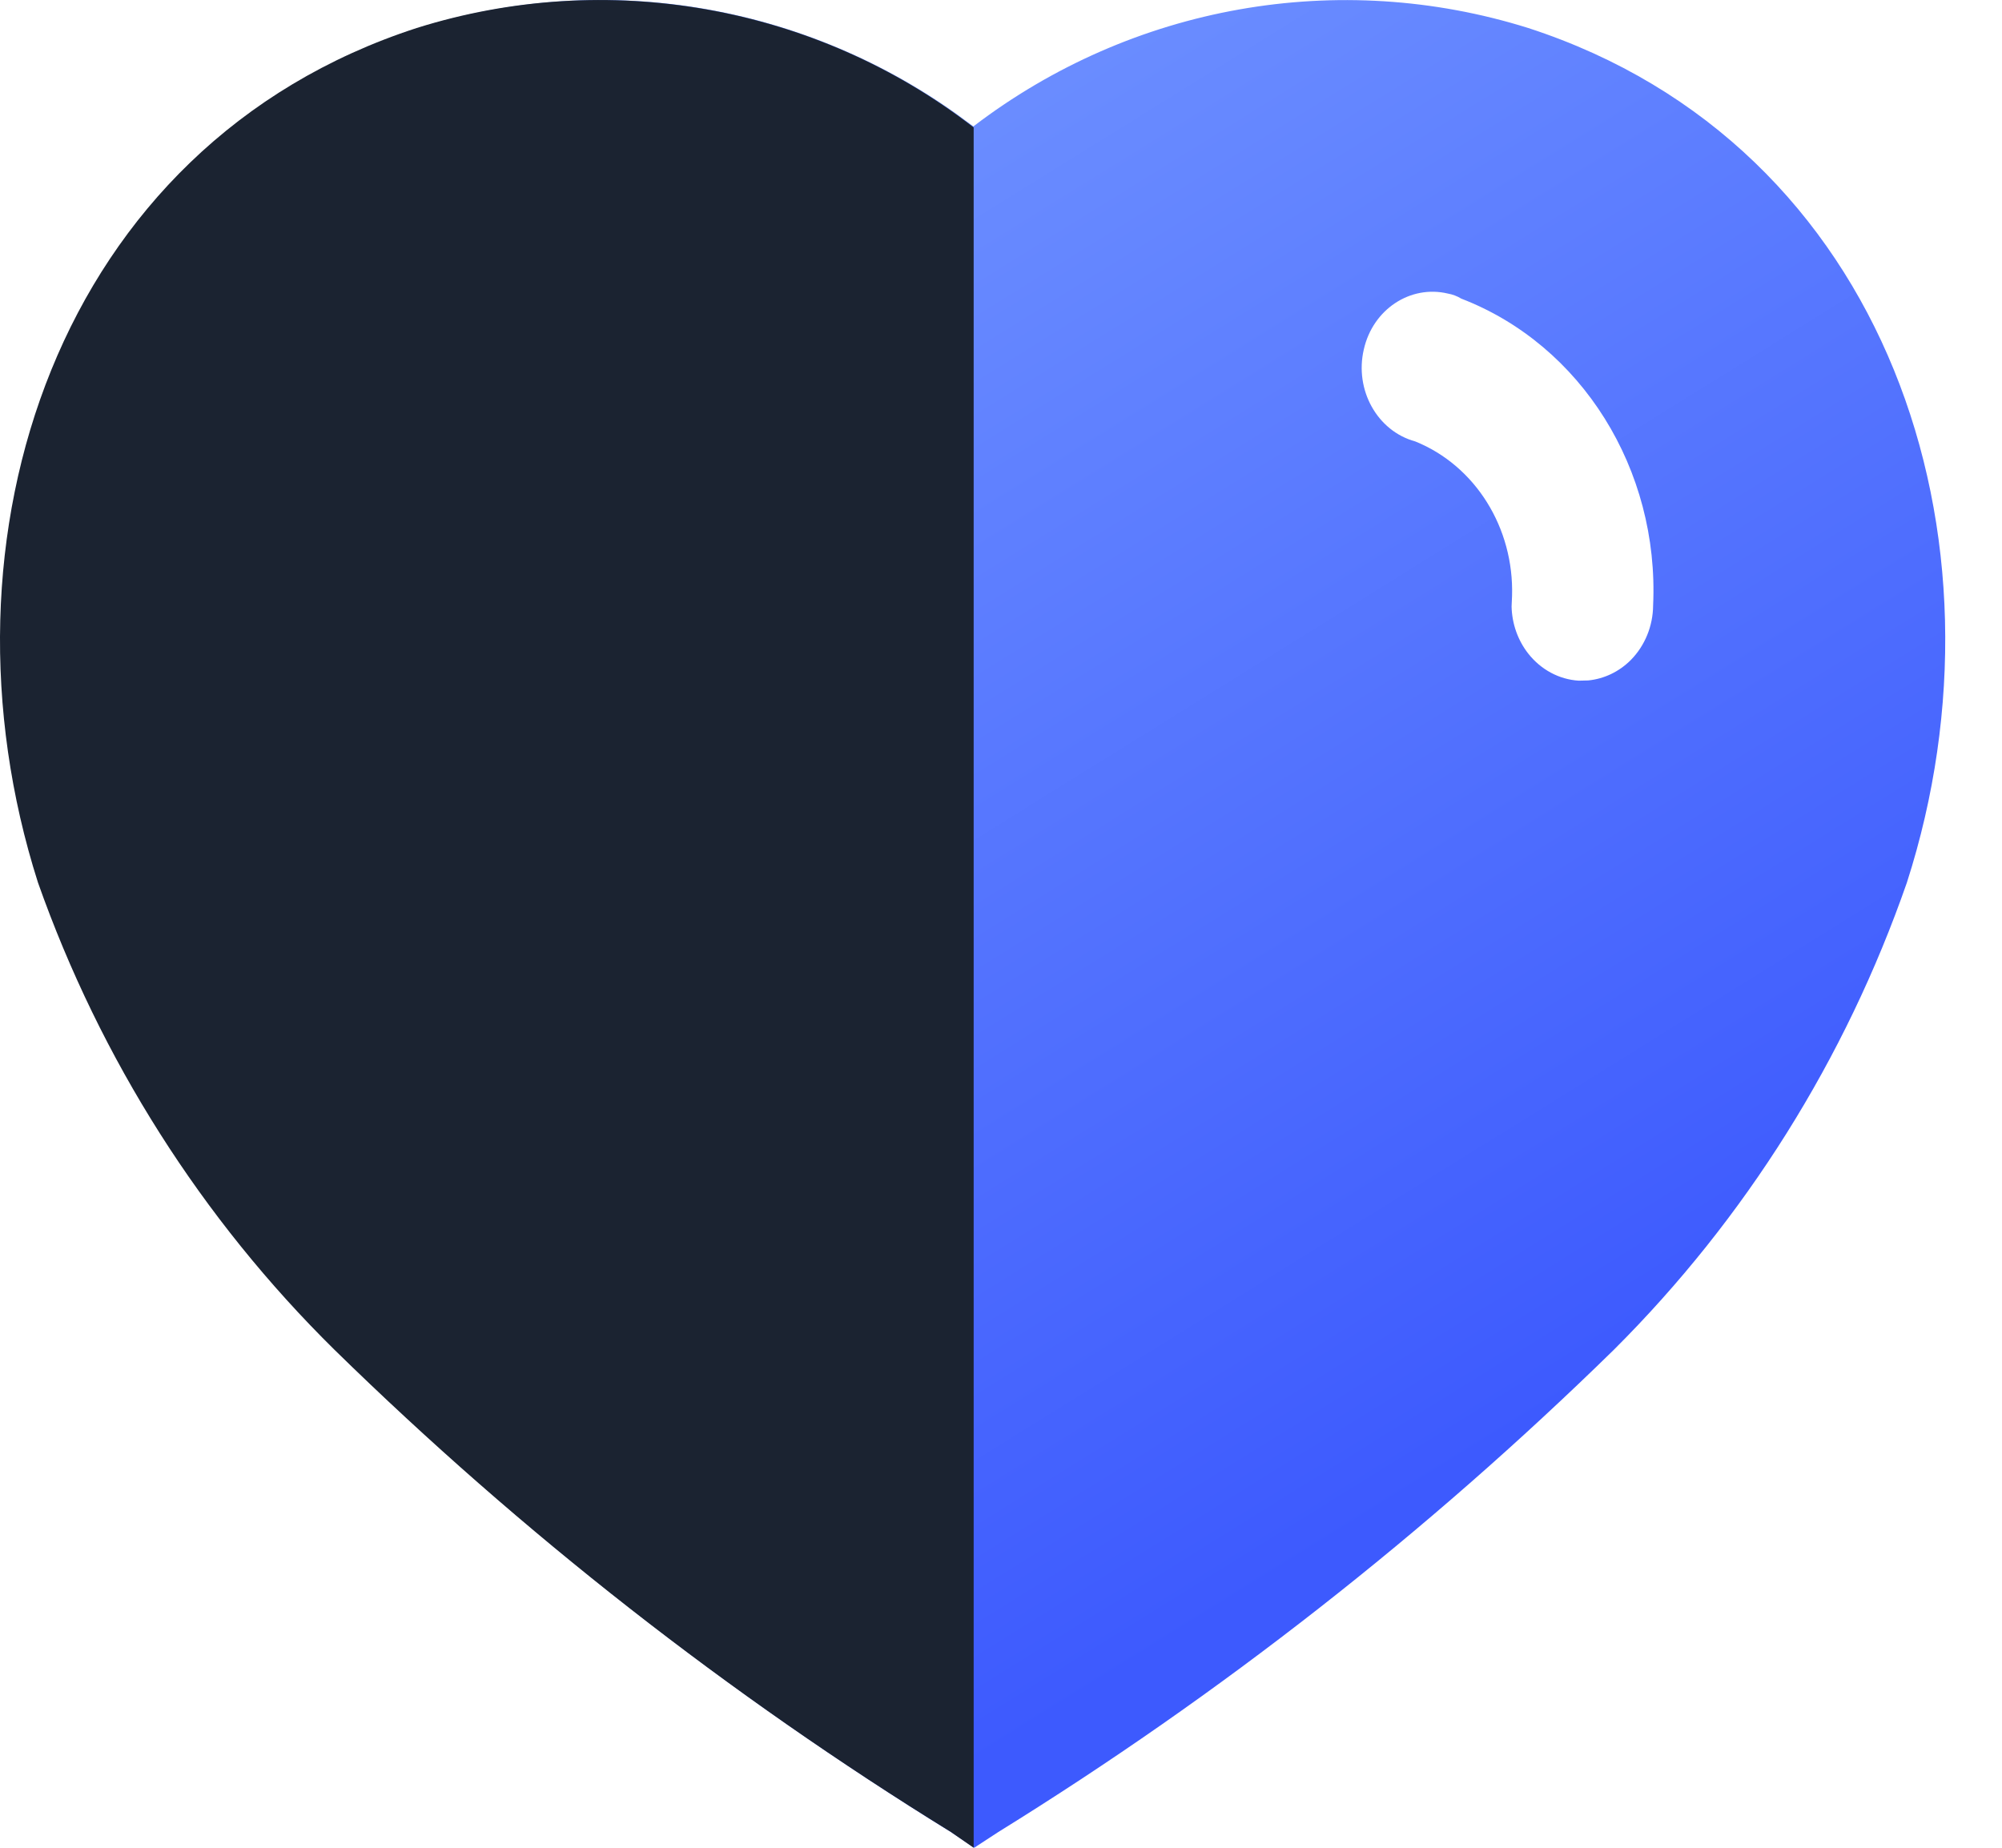
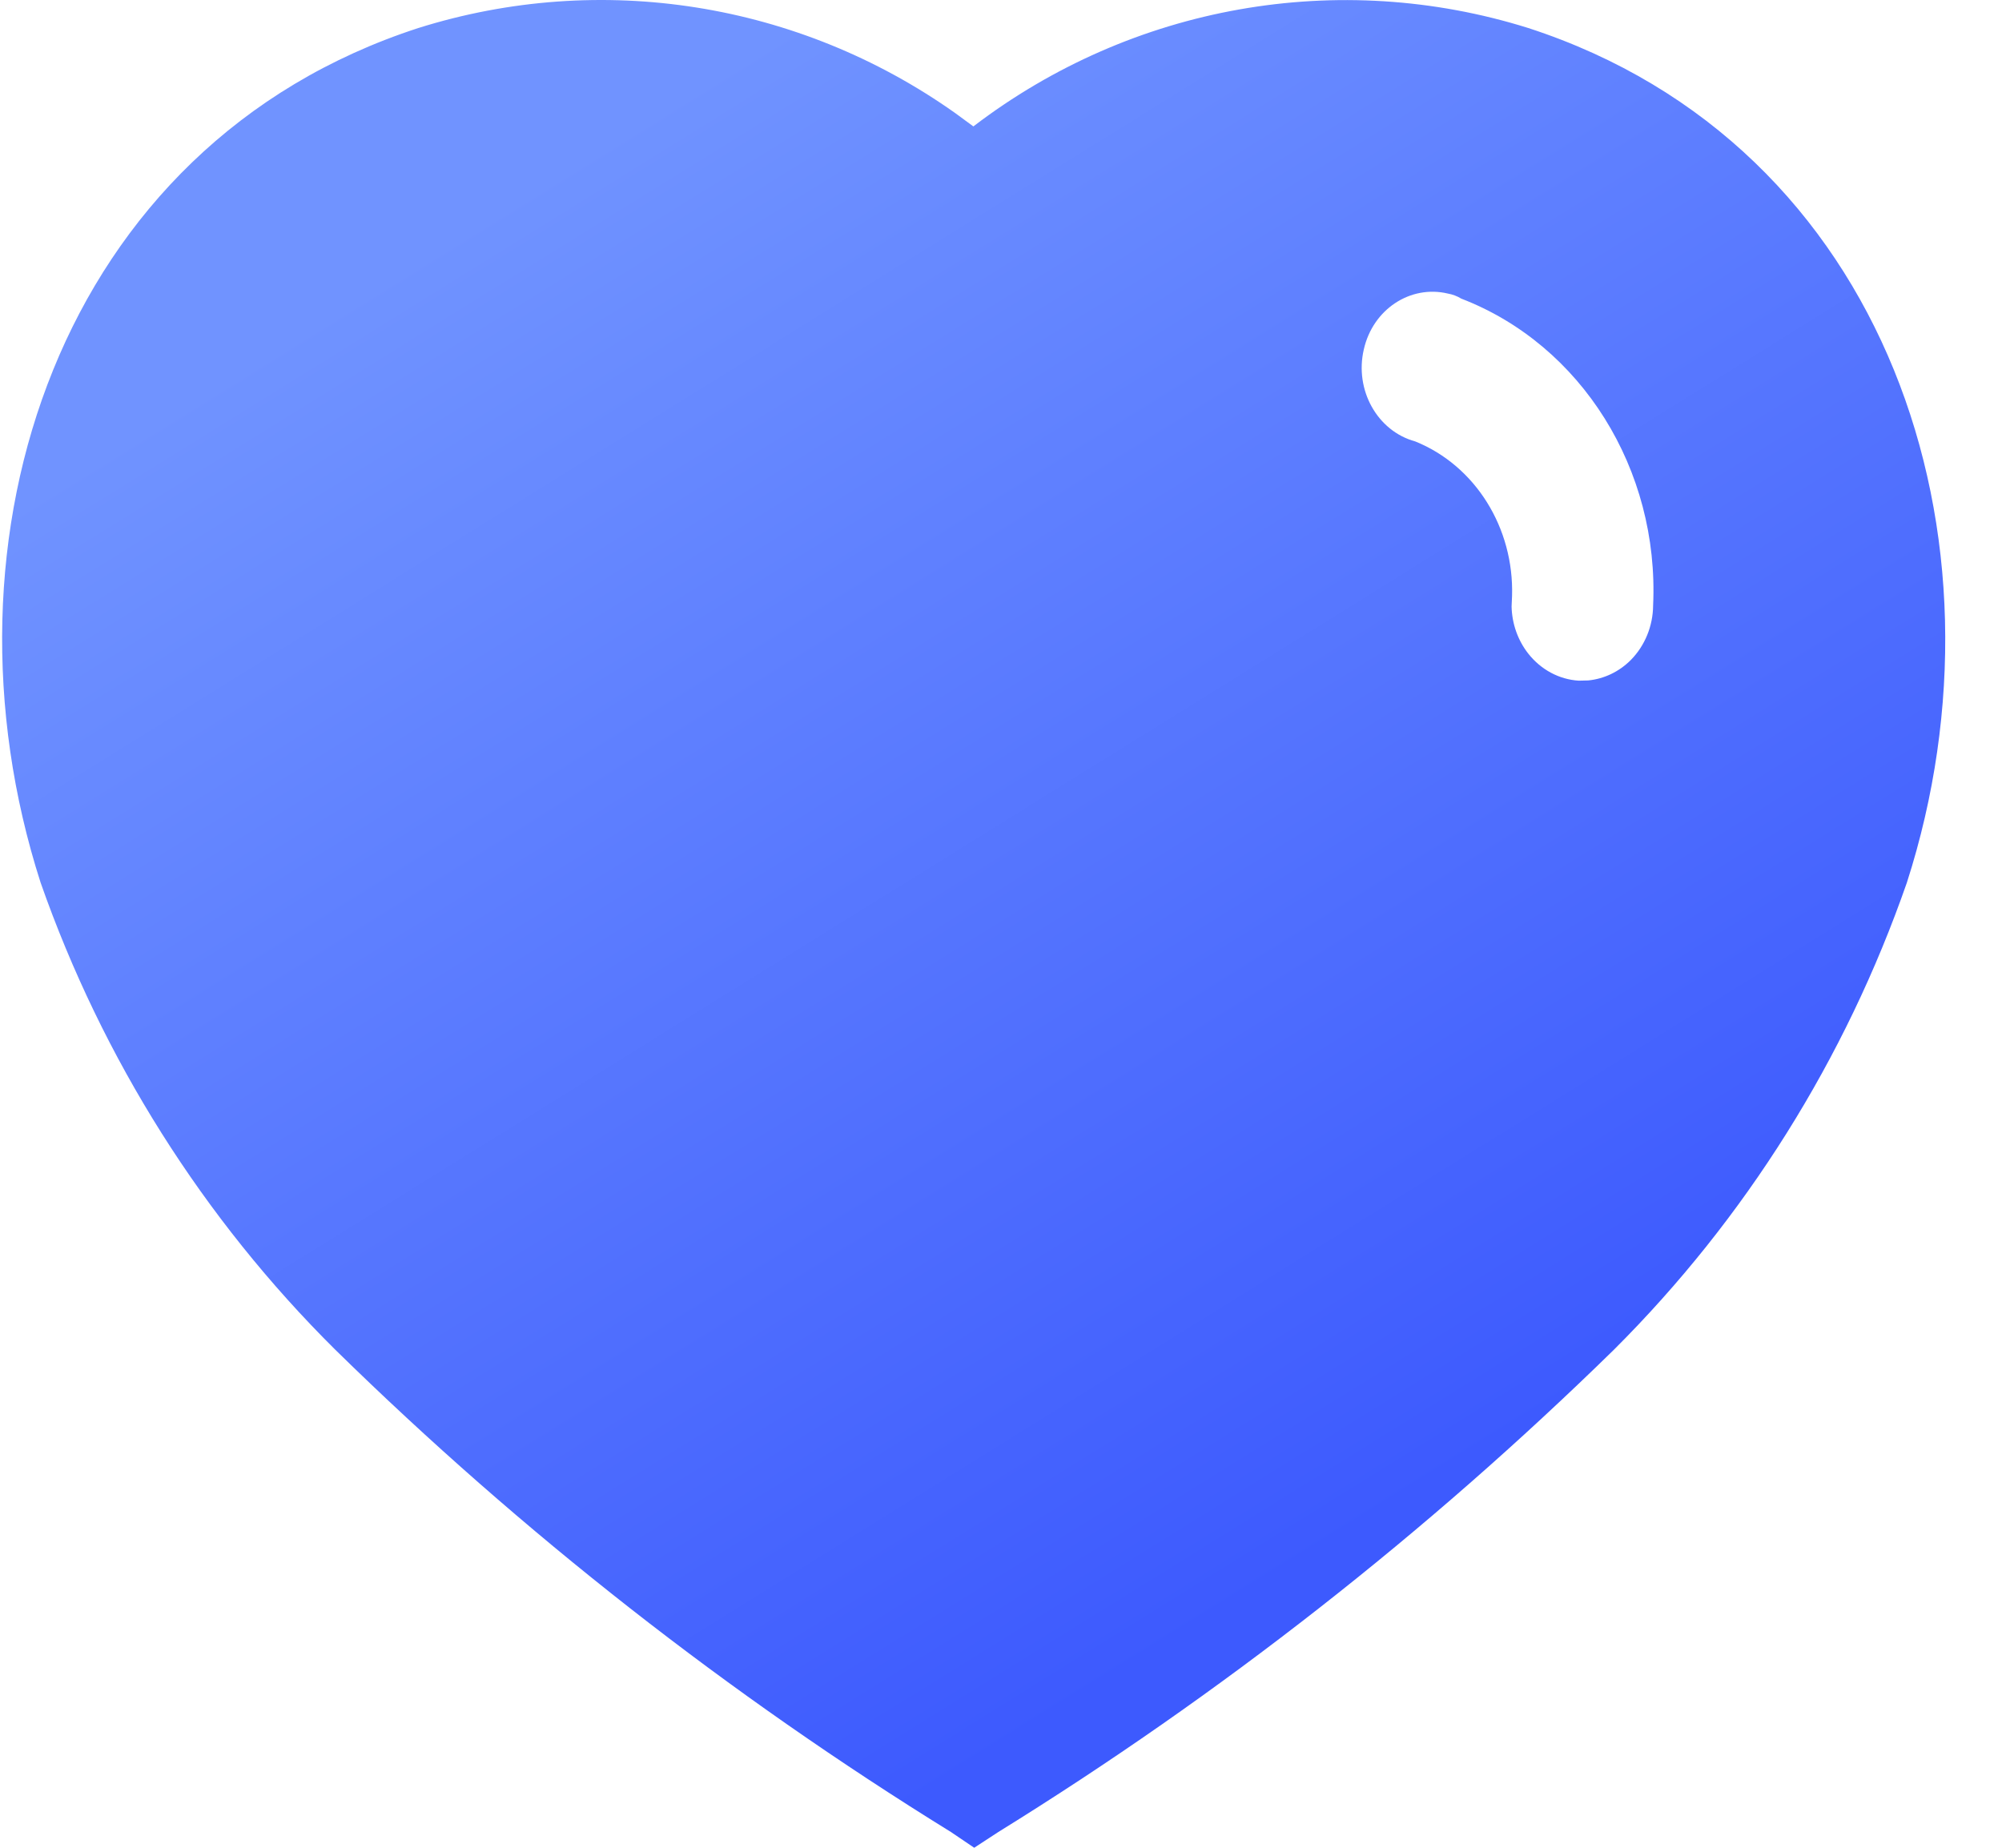
<svg xmlns="http://www.w3.org/2000/svg" width="26px" height="24px" viewBox="0 0 26 24" version="1.1">
  <title>Heart@3x</title>
  <defs>
    <linearGradient x1="22.72%" y1="15.65%" x2="69.312%" y2="82.641%" id="linearGradient-1">
      <stop stop-color="#7093FF" offset="0%" />
      <stop stop-color="#3D5AFE" offset="100%" />
    </linearGradient>
  </defs>
  <g id="Page-1" stroke="none" stroke-width="1" fill="none" fill-rule="evenodd">
    <g id="customer_page_nav" transform="translate(-606, -277)">
      <g id="Heart" transform="translate(606, 277)">
        <path d="M12.4,1.465 L12.641,1.642 C14.703,0.067 17.383,-0.408 19.848,0.364 C24.518,1.881 26.202,6.992 24.765,11.463 C23.968,13.754 22.666,15.83 20.959,17.532 C18.529,19.911 15.848,22.011 12.966,23.795 L12.652,24 L12.349,23.795 C9.465,22.013 6.784,19.913 4.355,17.532 C2.641,15.832 1.331,13.756 0.527,11.463 C-0.91,6.992 0.763,1.881 5.433,0.364 C7.803,-0.38 10.373,0.031 12.4,1.465 Z M18.803,3.813 C18.315,3.697 17.829,4.019 17.712,4.538 C17.589,5.065 17.887,5.6 18.381,5.734 C19.16,6.049 19.664,6.856 19.637,7.743 L19.637,7.743 L19.631,7.878 C19.636,8.101 19.712,8.317 19.848,8.49 C20.012,8.698 20.248,8.825 20.502,8.841 L20.502,8.841 L20.626,8.838 C20.832,8.818 21.028,8.725 21.18,8.572 C21.362,8.387 21.467,8.132 21.469,7.864 C21.55,6.097 20.539,4.48 18.978,3.879 C18.924,3.846 18.865,3.824 18.803,3.813 Z" id="Combined-Shape" fill="url(#linearGradient-1)" />
-         <path d="M12.645,24 L12.349,23.795 C9.461,22.014 6.777,19.913 4.344,17.532 C2.621,15.834 1.304,13.759 0.493,11.463 C-0.932,6.992 0.74,1.881 5.411,0.364 C7.876,-0.41 10.592,0.066 12.645,1.655 L12.645,24 Z" id="Path_34178" fill="#1B2331" fill-rule="nonzero" />
      </g>
    </g>
  </g>
</svg>